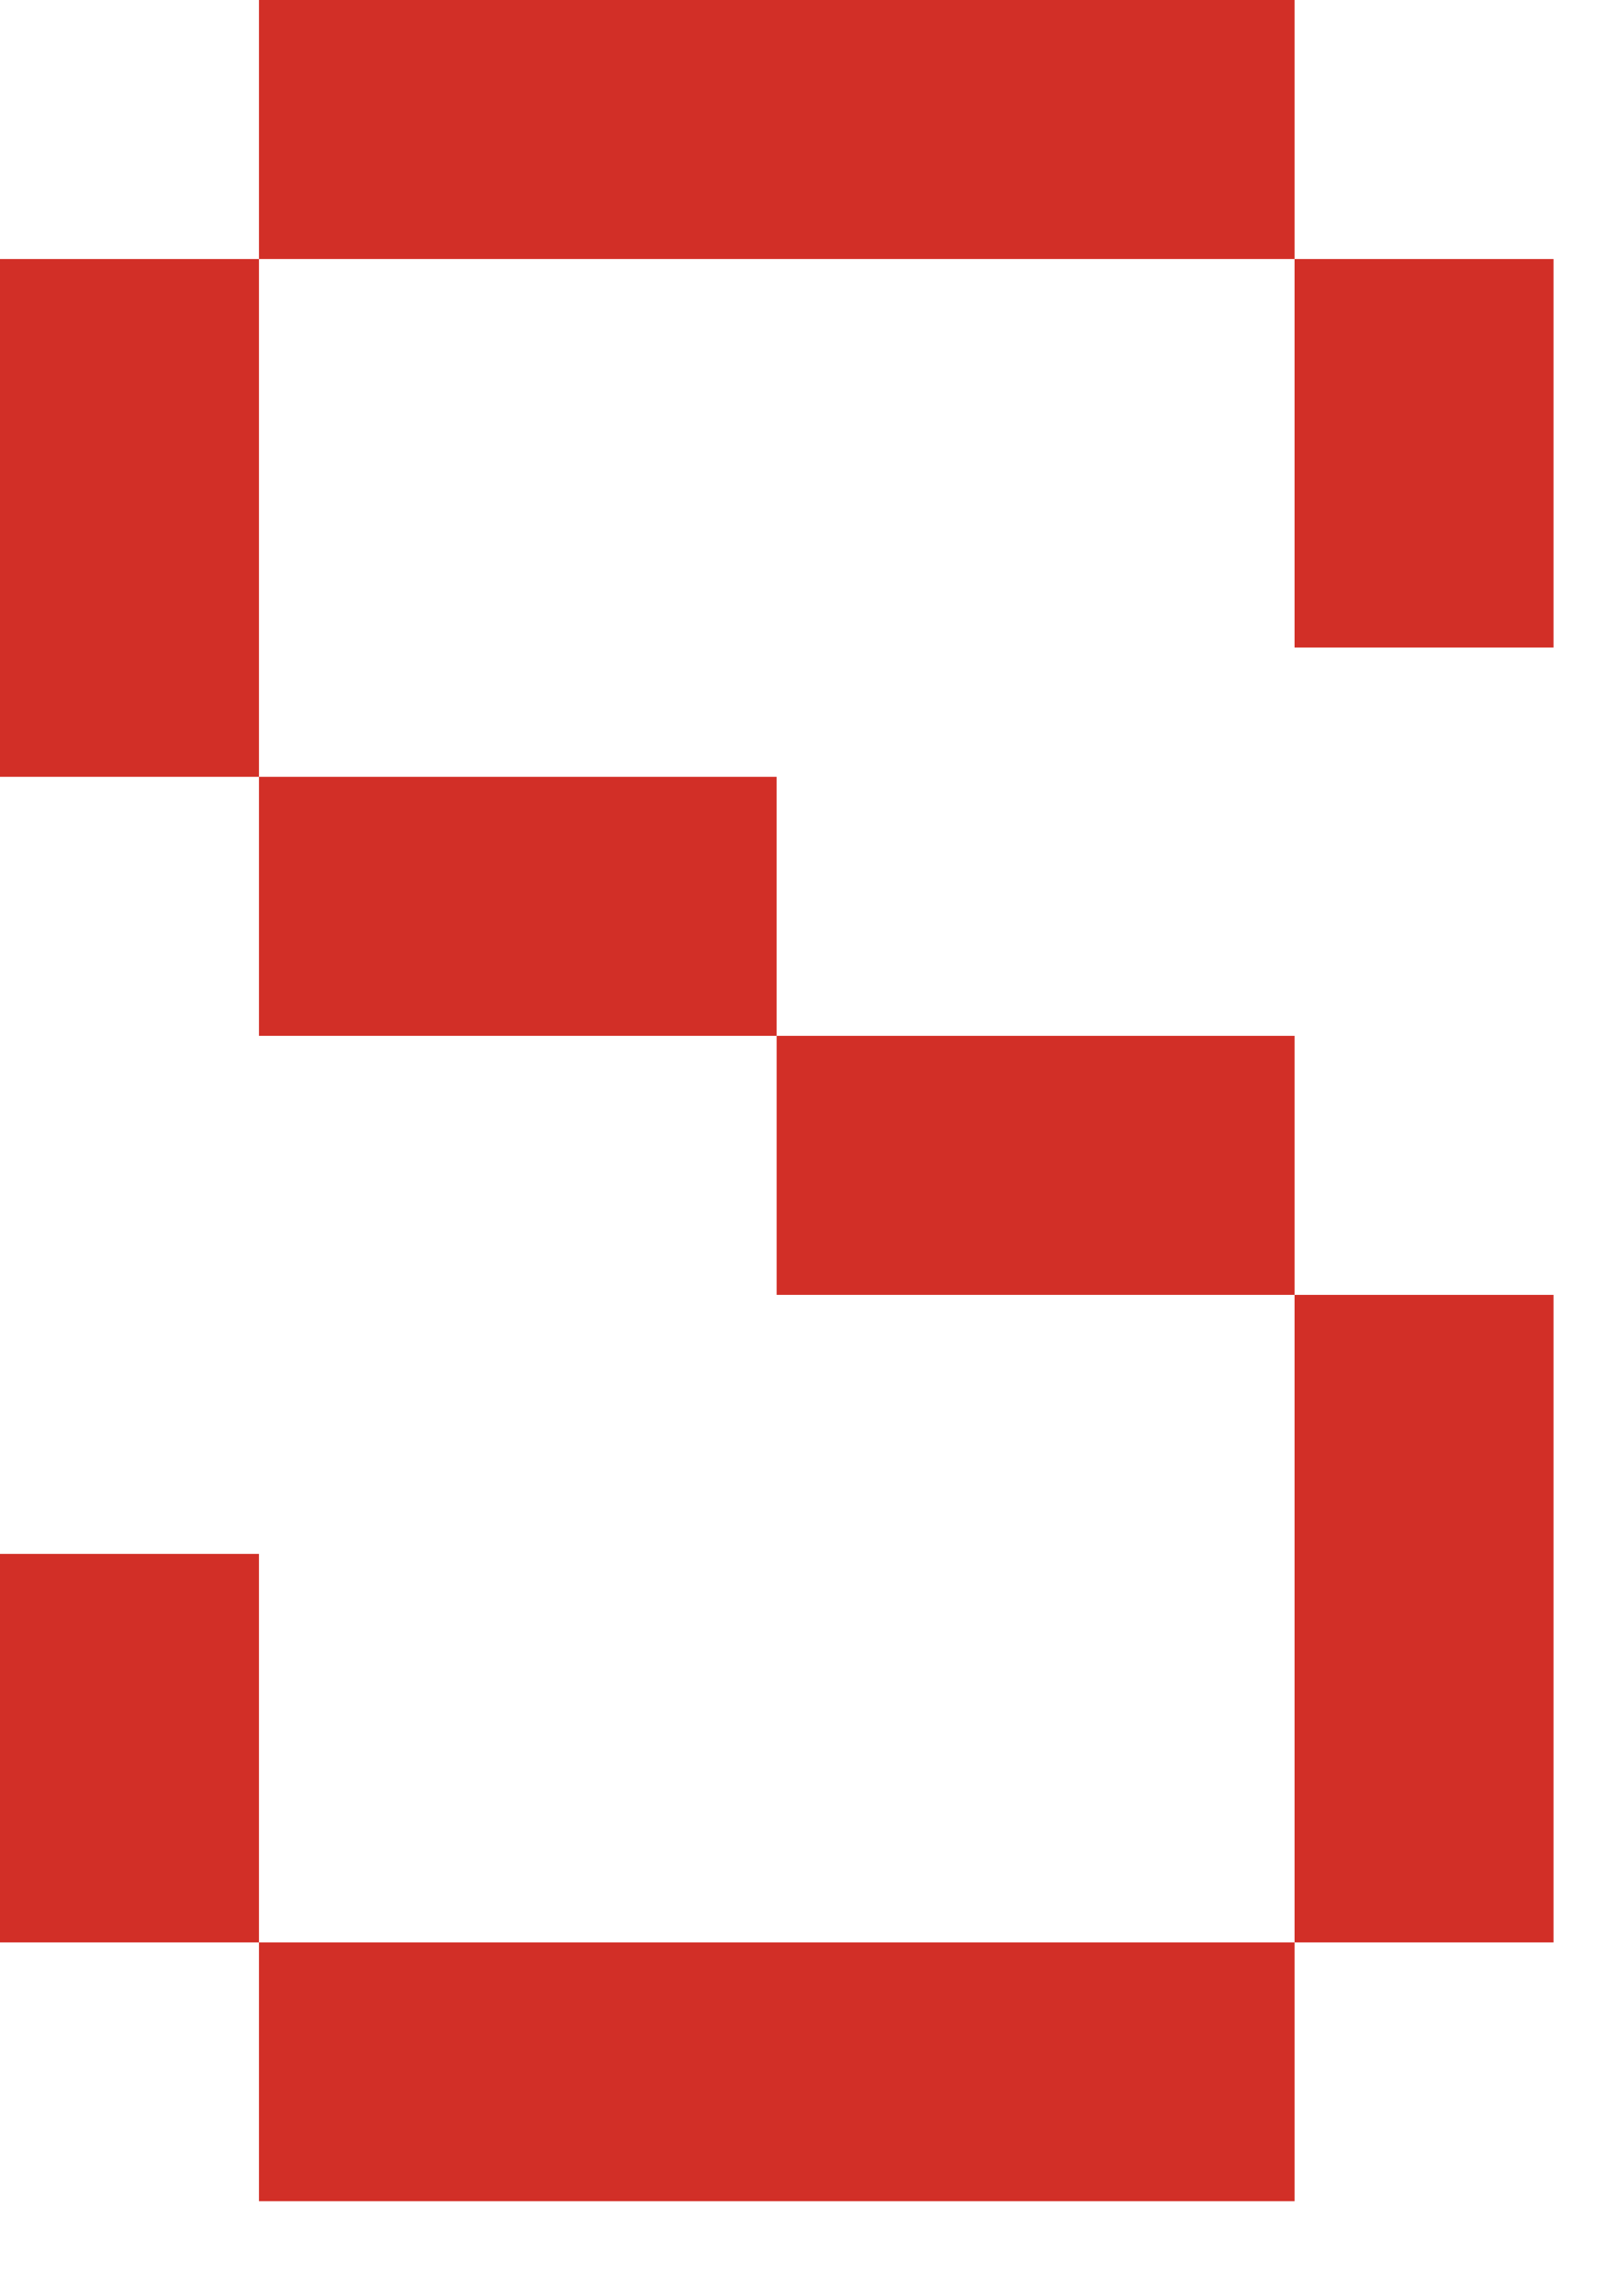
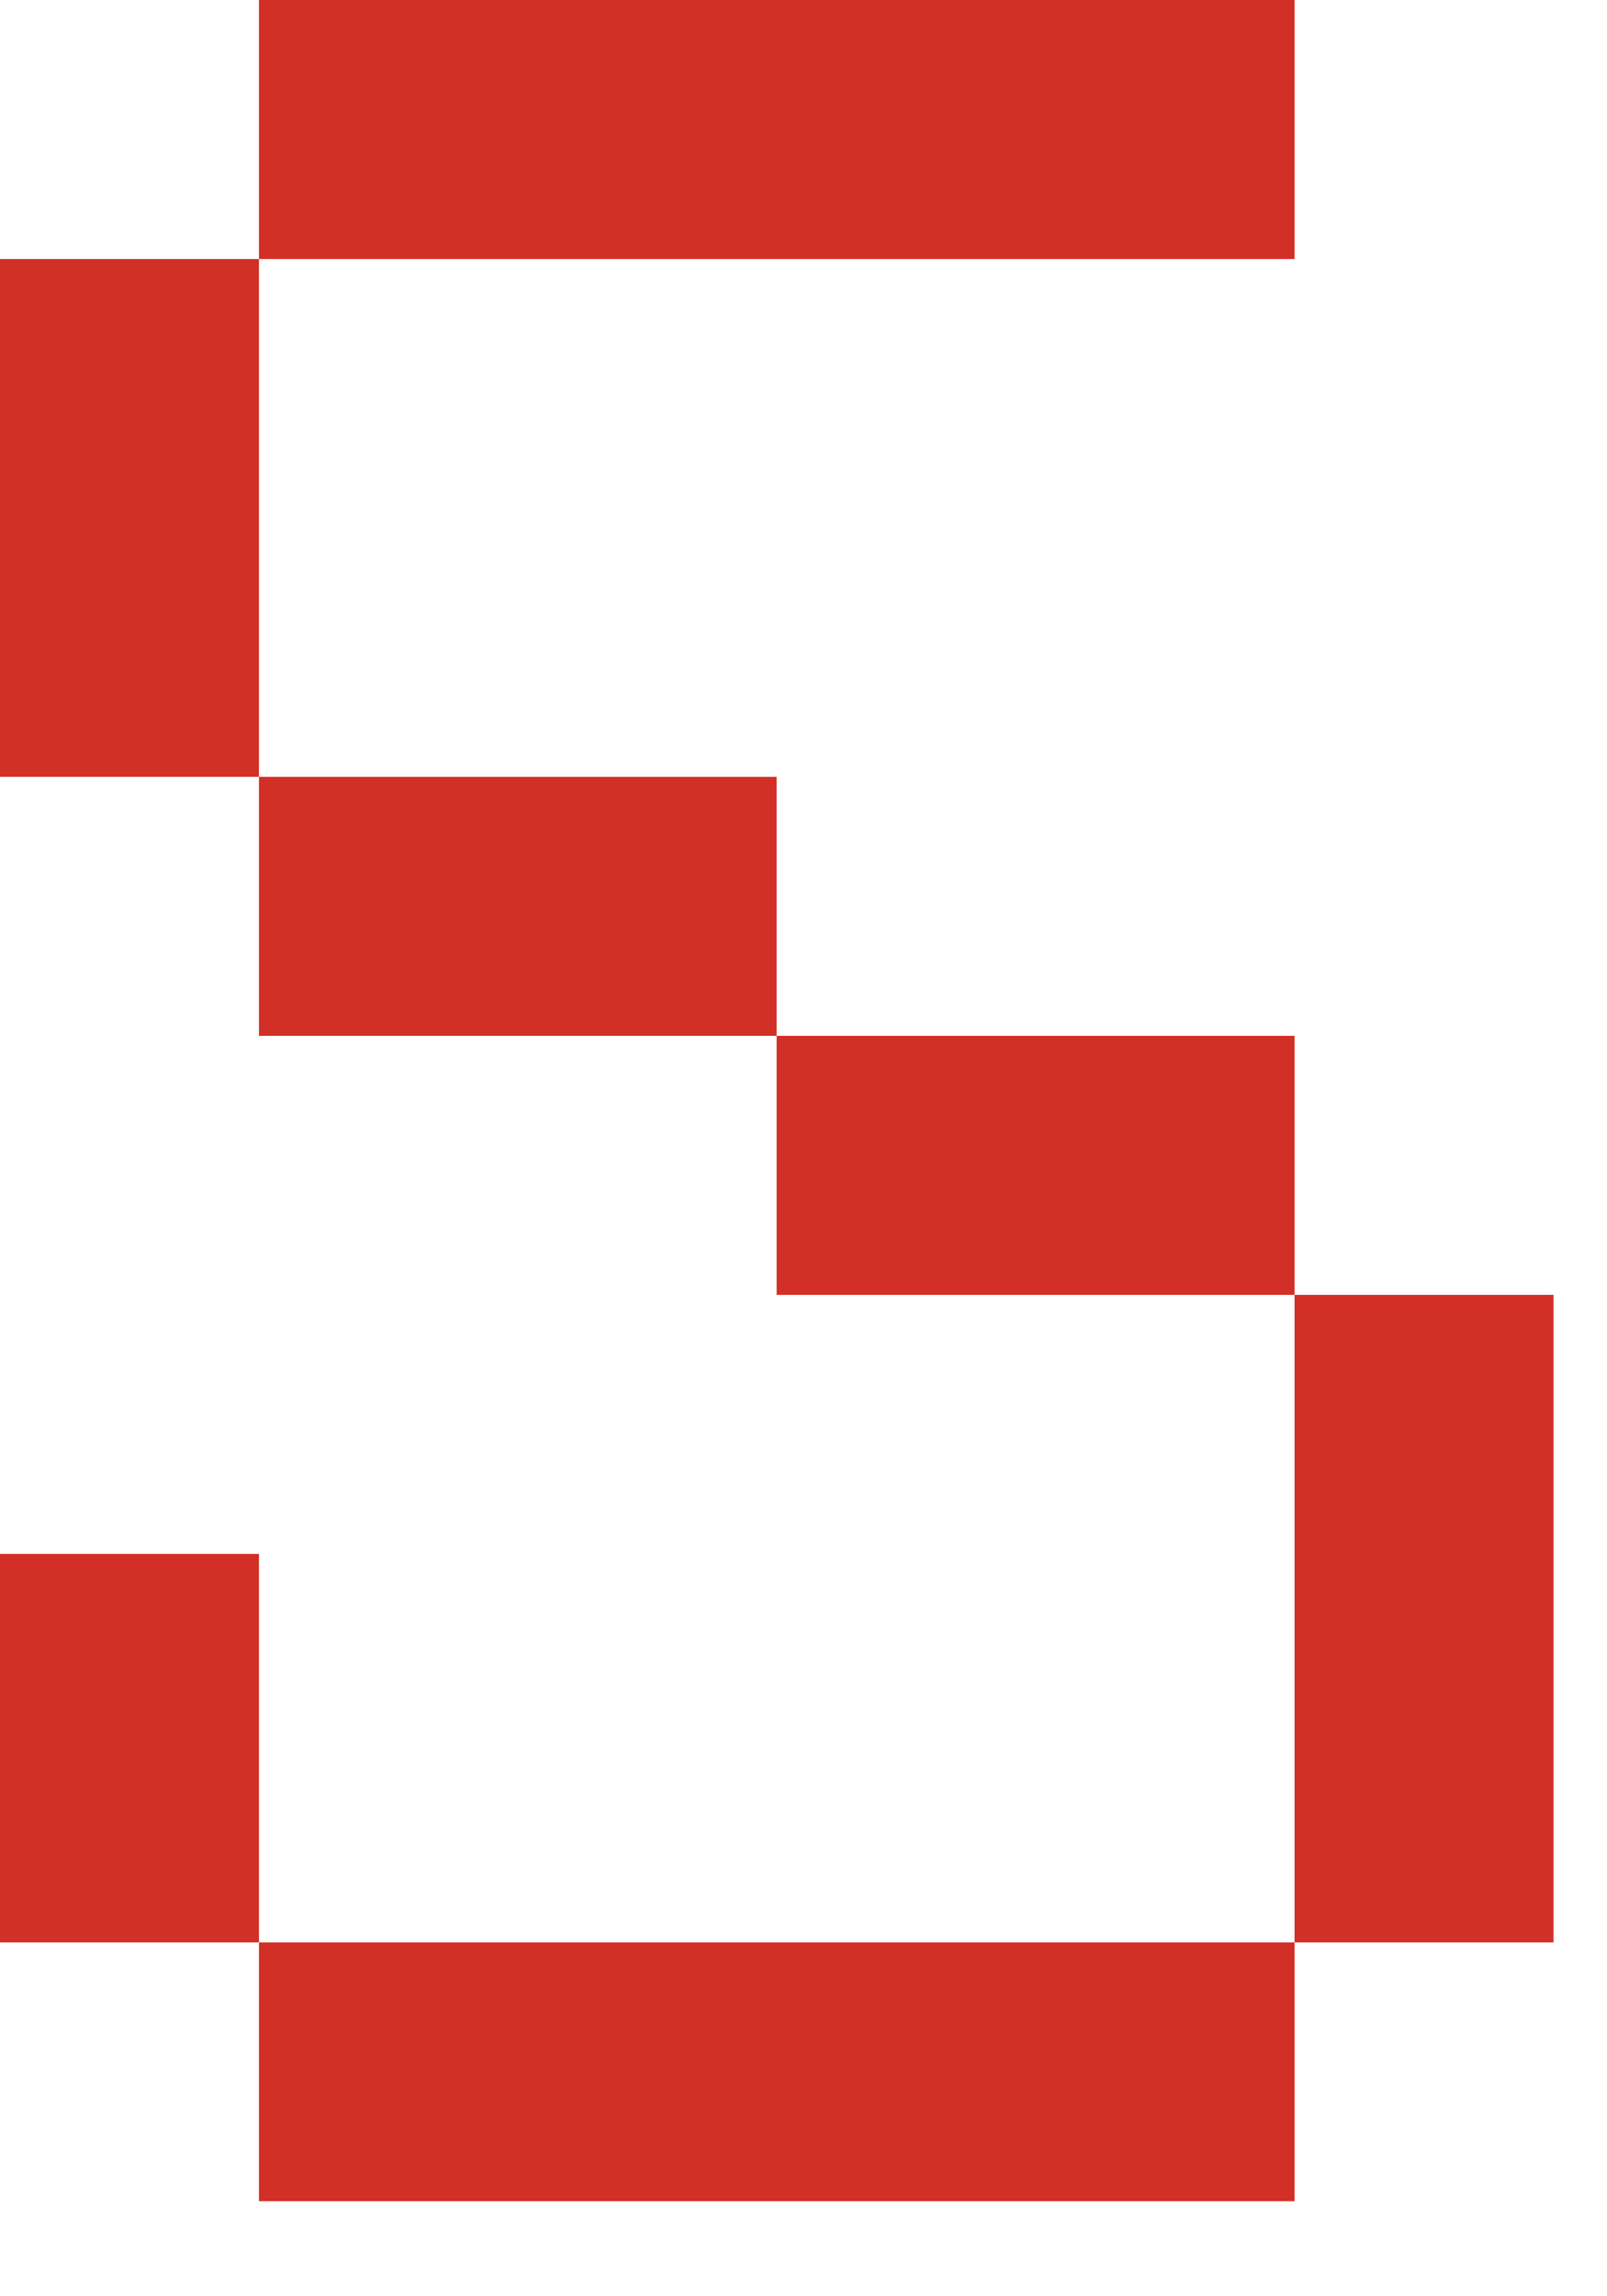
<svg xmlns="http://www.w3.org/2000/svg" fill="none" height="100%" overflow="visible" preserveAspectRatio="none" style="display: block;" viewBox="0 0 7 10" width="100%">
-   <path d="M1.128 3.383H0V1.128H1.128V3.383ZM0 6.767H1.128V8.459H0V6.767ZM1.128 0H5.639V1.128H1.128V0ZM1.128 3.383H3.383V4.511H1.128V3.383ZM5.639 9.586H1.128V8.459H5.639V9.586ZM3.383 4.511H5.639V5.639H3.383V4.511ZM5.639 1.128H6.767V2.82H5.639V1.128ZM6.767 5.639V8.459H5.639V5.639H6.767Z" fill="#D22F27" id="Vector" />
+   <path d="M1.128 3.383H0V1.128H1.128V3.383ZM0 6.767H1.128V8.459H0V6.767ZM1.128 0H5.639V1.128H1.128V0ZM1.128 3.383H3.383V4.511H1.128V3.383ZM5.639 9.586H1.128V8.459H5.639V9.586ZM3.383 4.511H5.639V5.639H3.383V4.511ZM5.639 1.128H6.767V2.82V1.128ZM6.767 5.639V8.459H5.639V5.639H6.767Z" fill="#D22F27" id="Vector" />
</svg>